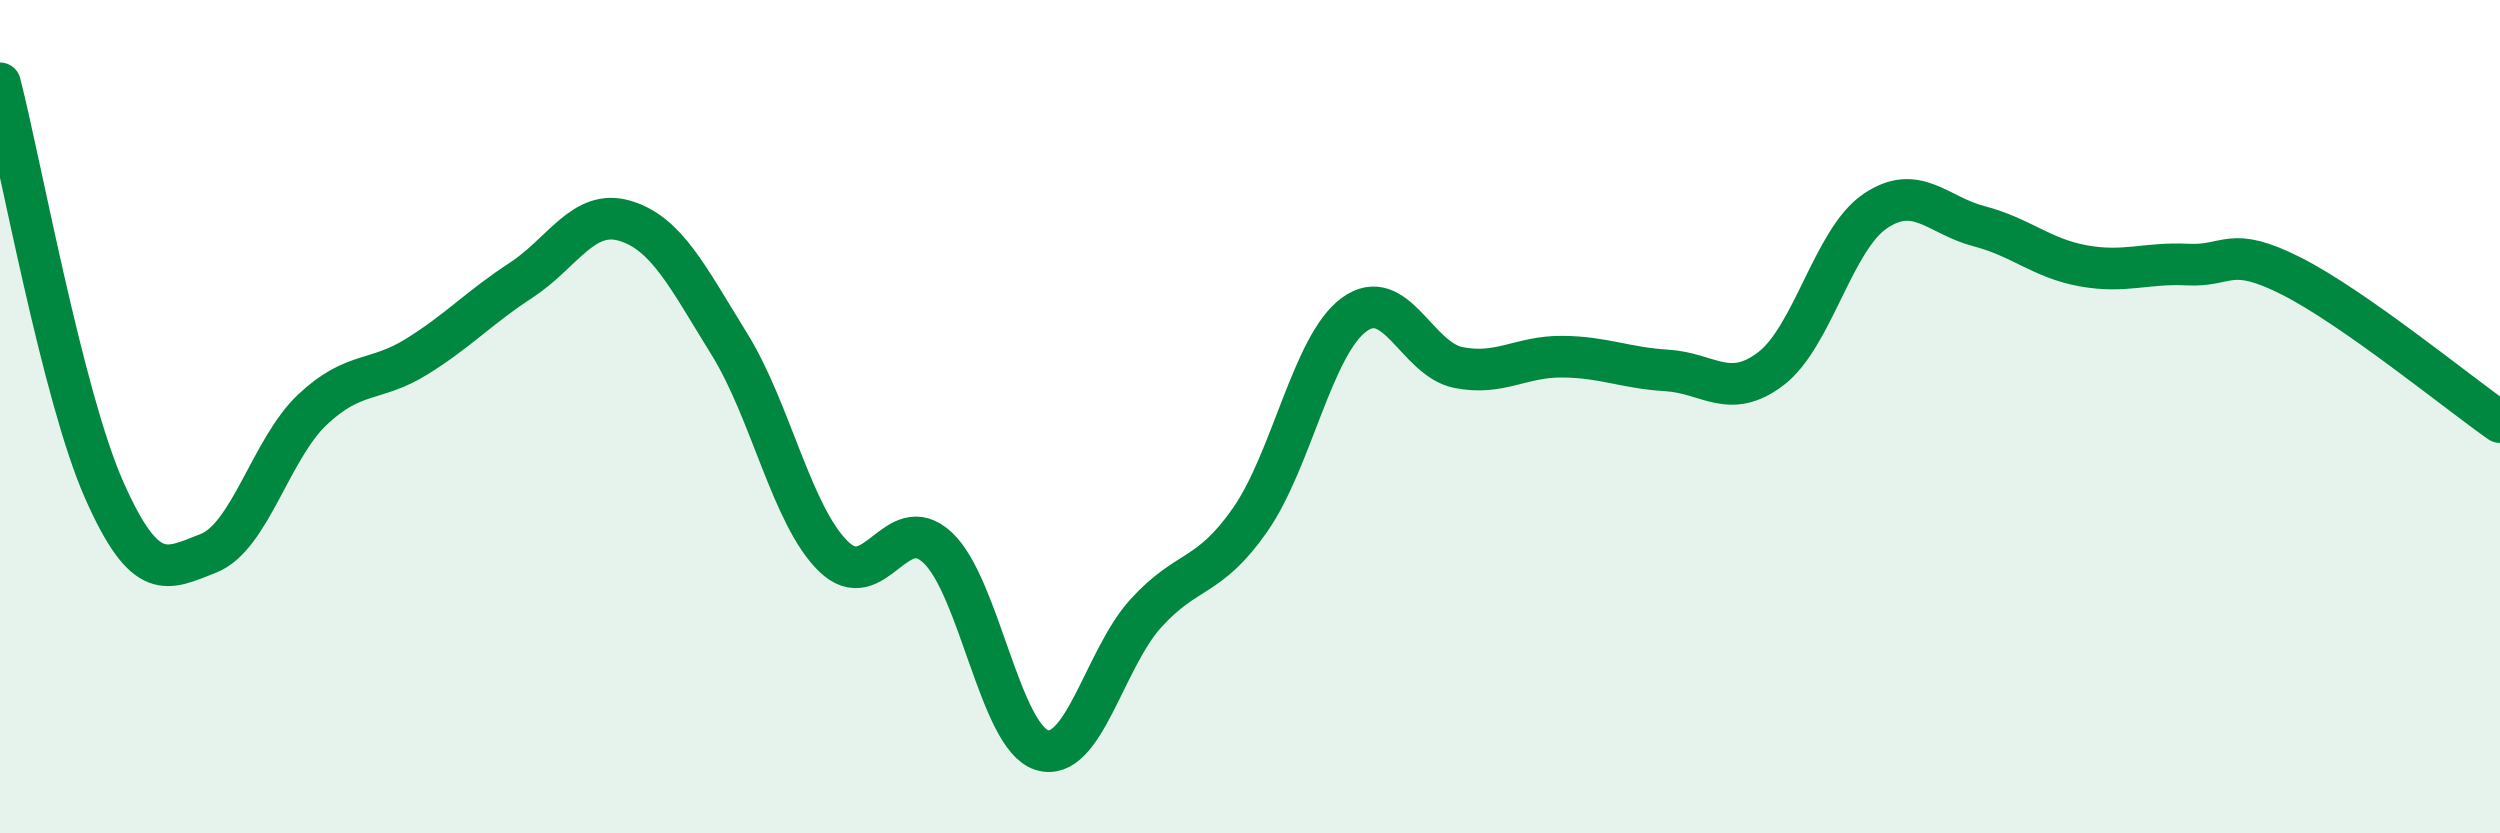
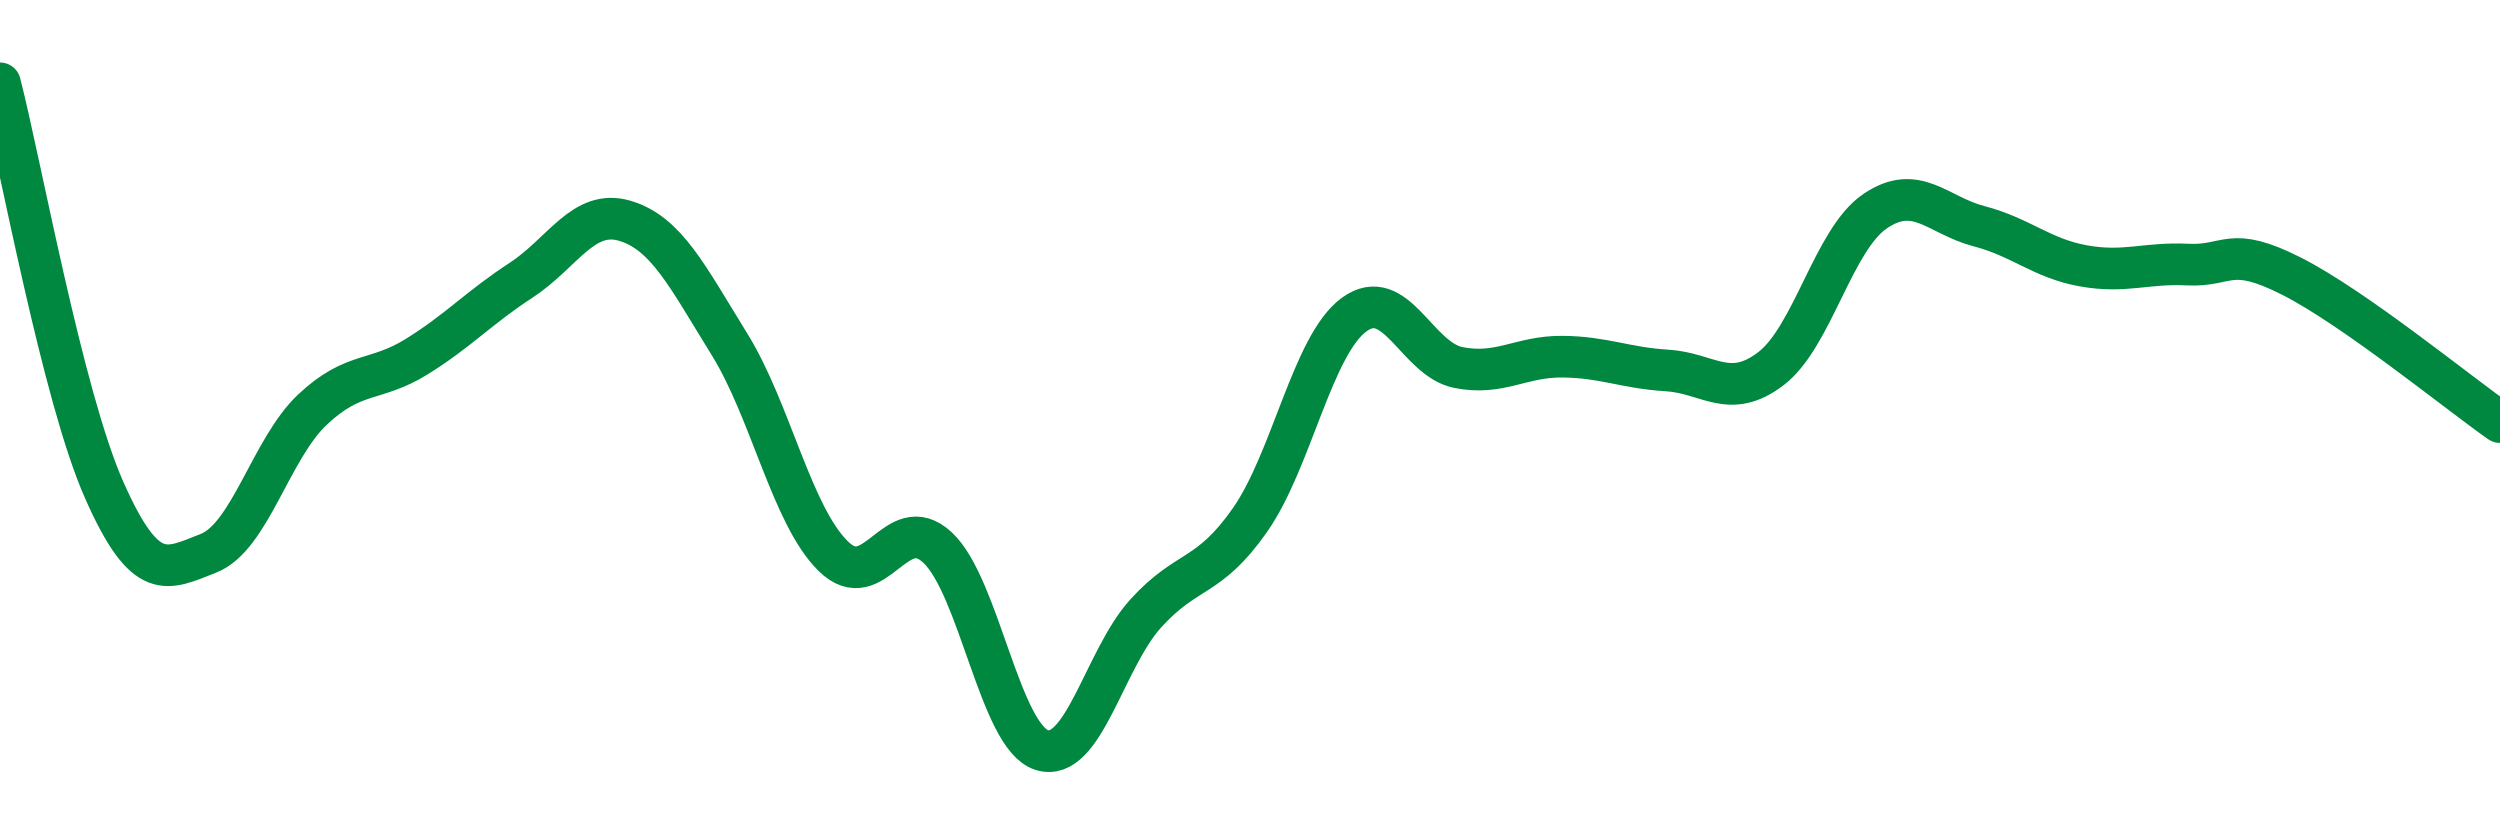
<svg xmlns="http://www.w3.org/2000/svg" width="60" height="20" viewBox="0 0 60 20">
-   <path d="M 0,2 C 0.5,3.95 1.5,9.5 2.5,11.76 C 3.5,14.02 4,13.67 5,13.28 C 6,12.89 6.5,10.77 7.5,9.83 C 8.5,8.89 9,9.18 10,8.56 C 11,7.94 11.5,7.38 12.5,6.73 C 13.5,6.08 14,5 15,5.3 C 16,5.6 16.5,6.64 17.5,8.25 C 18.5,9.86 19,12.37 20,13.35 C 21,14.33 21.5,12.21 22.5,13.14 C 23.5,14.07 24,17.68 25,18 C 26,18.32 26.5,15.82 27.5,14.72 C 28.5,13.62 29,13.91 30,12.48 C 31,11.05 31.5,8.28 32.5,7.55 C 33.5,6.82 34,8.62 35,8.82 C 36,9.02 36.5,8.55 37.5,8.56 C 38.5,8.57 39,8.83 40,8.89 C 41,8.95 41.5,9.61 42.5,8.85 C 43.5,8.09 44,5.75 45,5.07 C 46,4.39 46.5,5.17 47.5,5.43 C 48.5,5.69 49,6.2 50,6.38 C 51,6.56 51.5,6.3 52.5,6.35 C 53.5,6.4 53.5,5.87 55,6.63 C 56.5,7.39 59,9.43 60,10.13L60 20L0 20Z" fill="#008740" opacity="0.1" stroke-linecap="round" stroke-linejoin="round" />
  <path d="M 0,2 C 0.5,3.95 1.5,9.5 2.5,11.76 C 3.5,14.02 4,13.67 5,13.28 C 6,12.89 6.5,10.77 7.5,9.83 C 8.5,8.89 9,9.18 10,8.56 C 11,7.94 11.5,7.38 12.5,6.73 C 13.5,6.08 14,5 15,5.3 C 16,5.6 16.5,6.64 17.5,8.25 C 18.5,9.86 19,12.37 20,13.35 C 21,14.33 21.5,12.21 22.5,13.14 C 23.5,14.07 24,17.68 25,18 C 26,18.32 26.5,15.82 27.5,14.72 C 28.5,13.62 29,13.91 30,12.48 C 31,11.05 31.5,8.28 32.5,7.55 C 33.5,6.82 34,8.62 35,8.82 C 36,9.02 36.5,8.55 37.5,8.56 C 38.5,8.57 39,8.83 40,8.89 C 41,8.95 41.5,9.61 42.5,8.85 C 43.5,8.09 44,5.75 45,5.07 C 46,4.39 46.5,5.17 47.5,5.43 C 48.5,5.69 49,6.2 50,6.38 C 51,6.56 51.5,6.3 52.5,6.35 C 53.5,6.4 53.5,5.87 55,6.63 C 56.5,7.39 59,9.43 60,10.13" stroke="#008740" stroke-width="1" fill="none" stroke-linecap="round" stroke-linejoin="round" />
</svg>